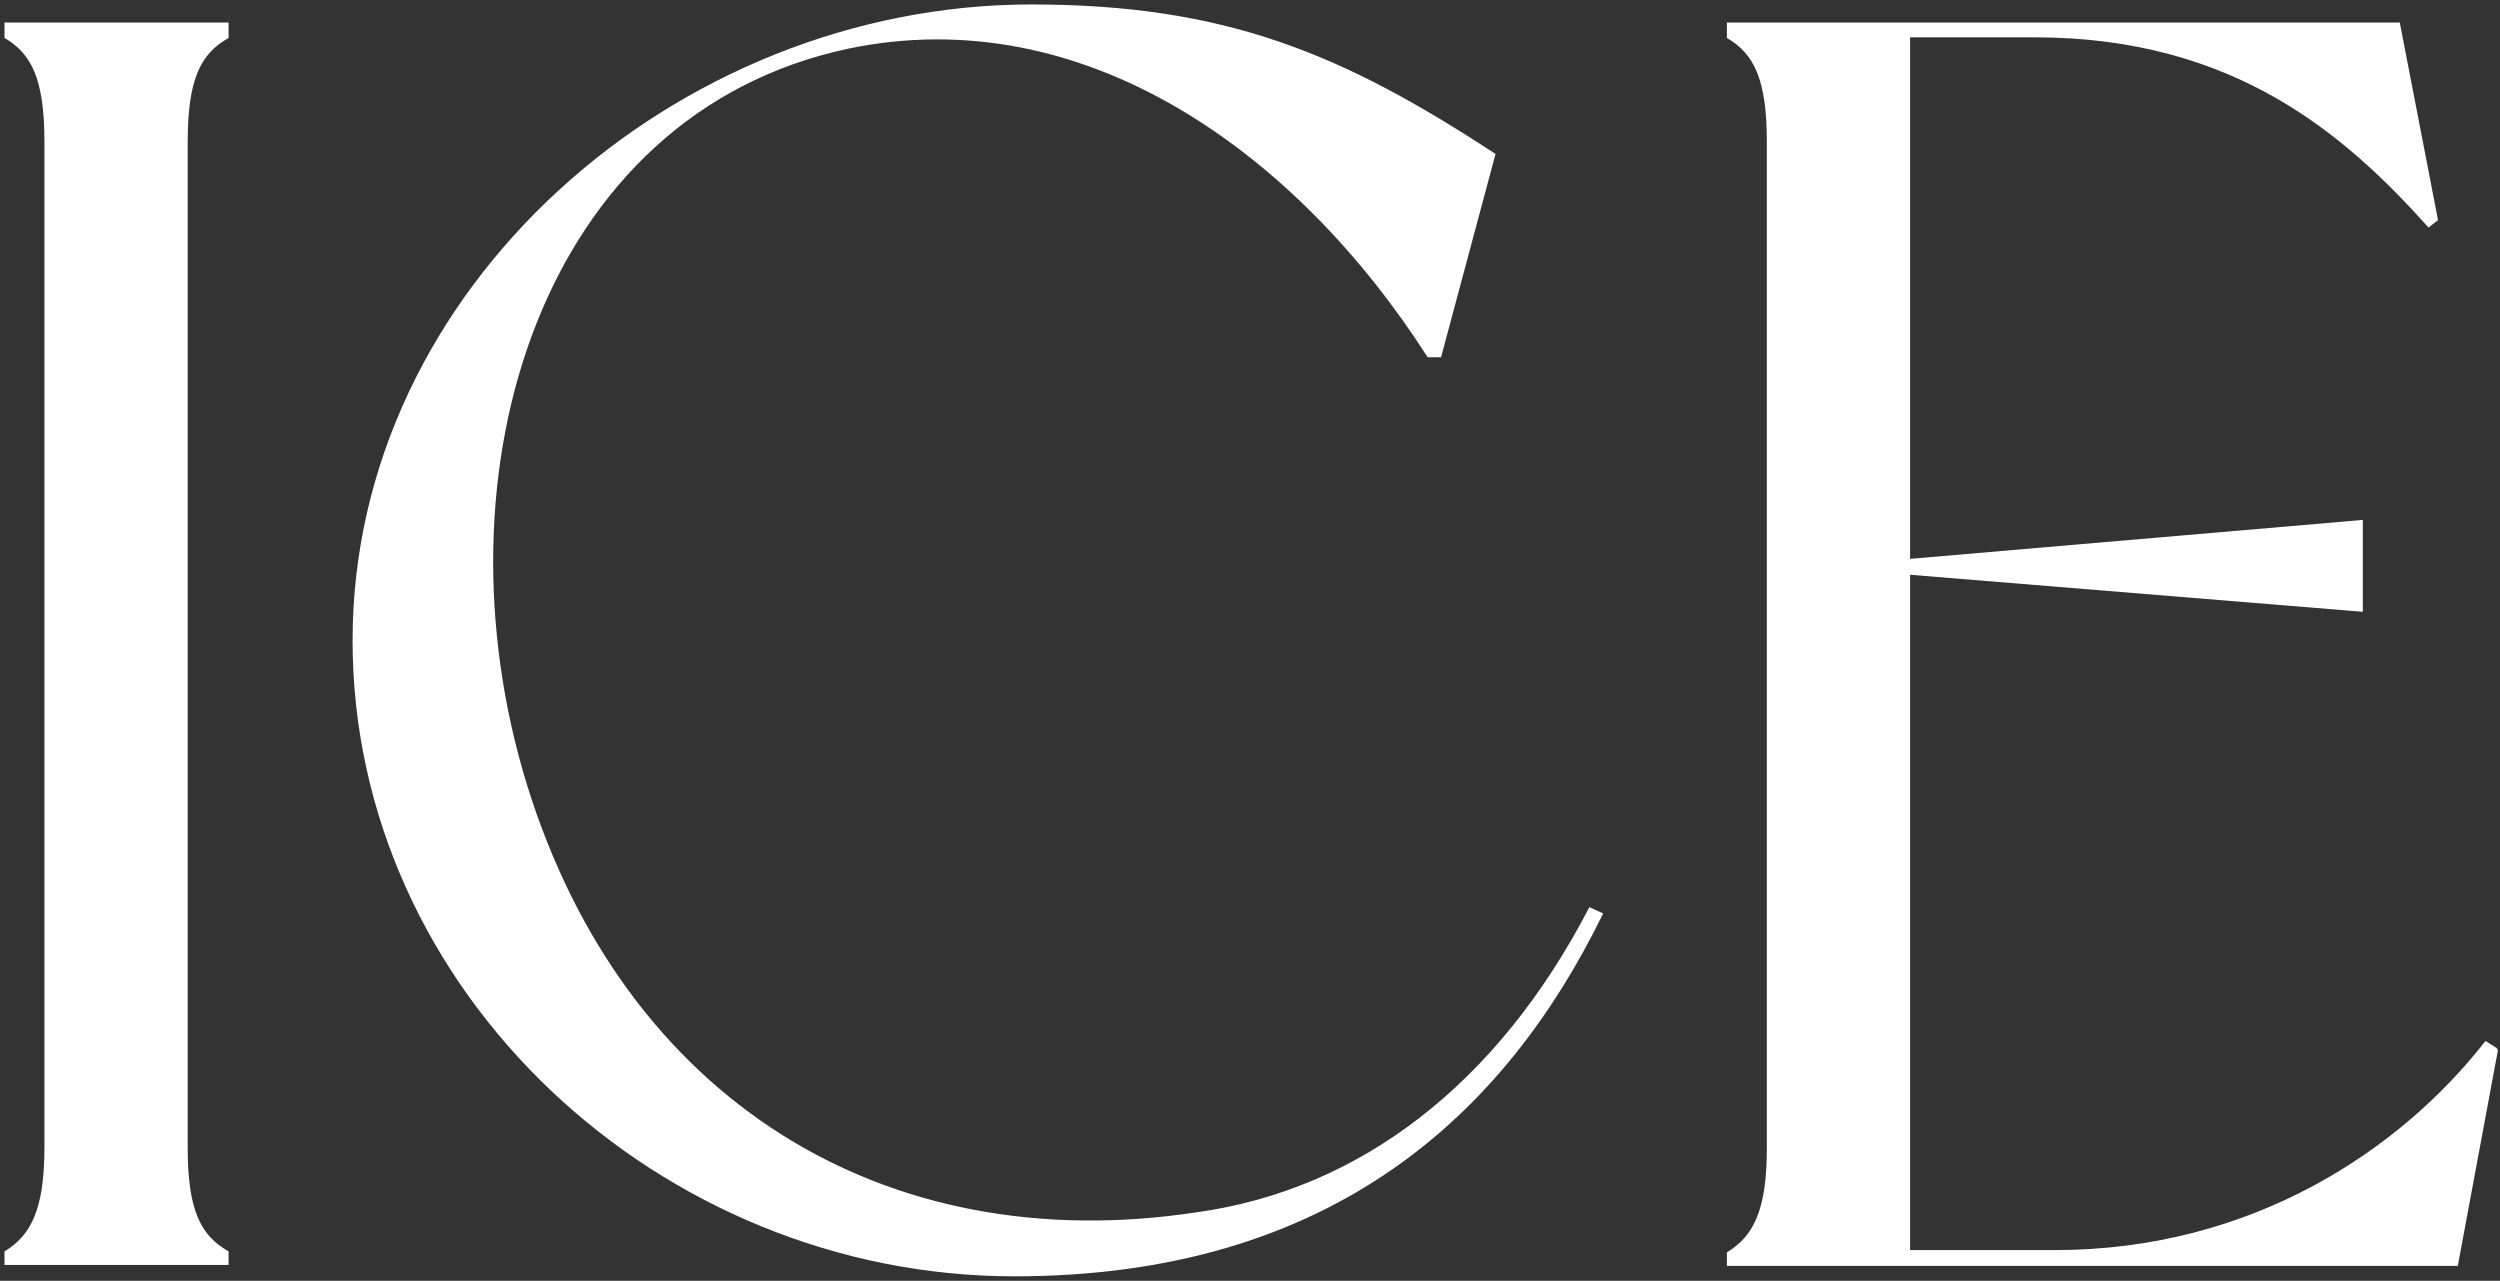
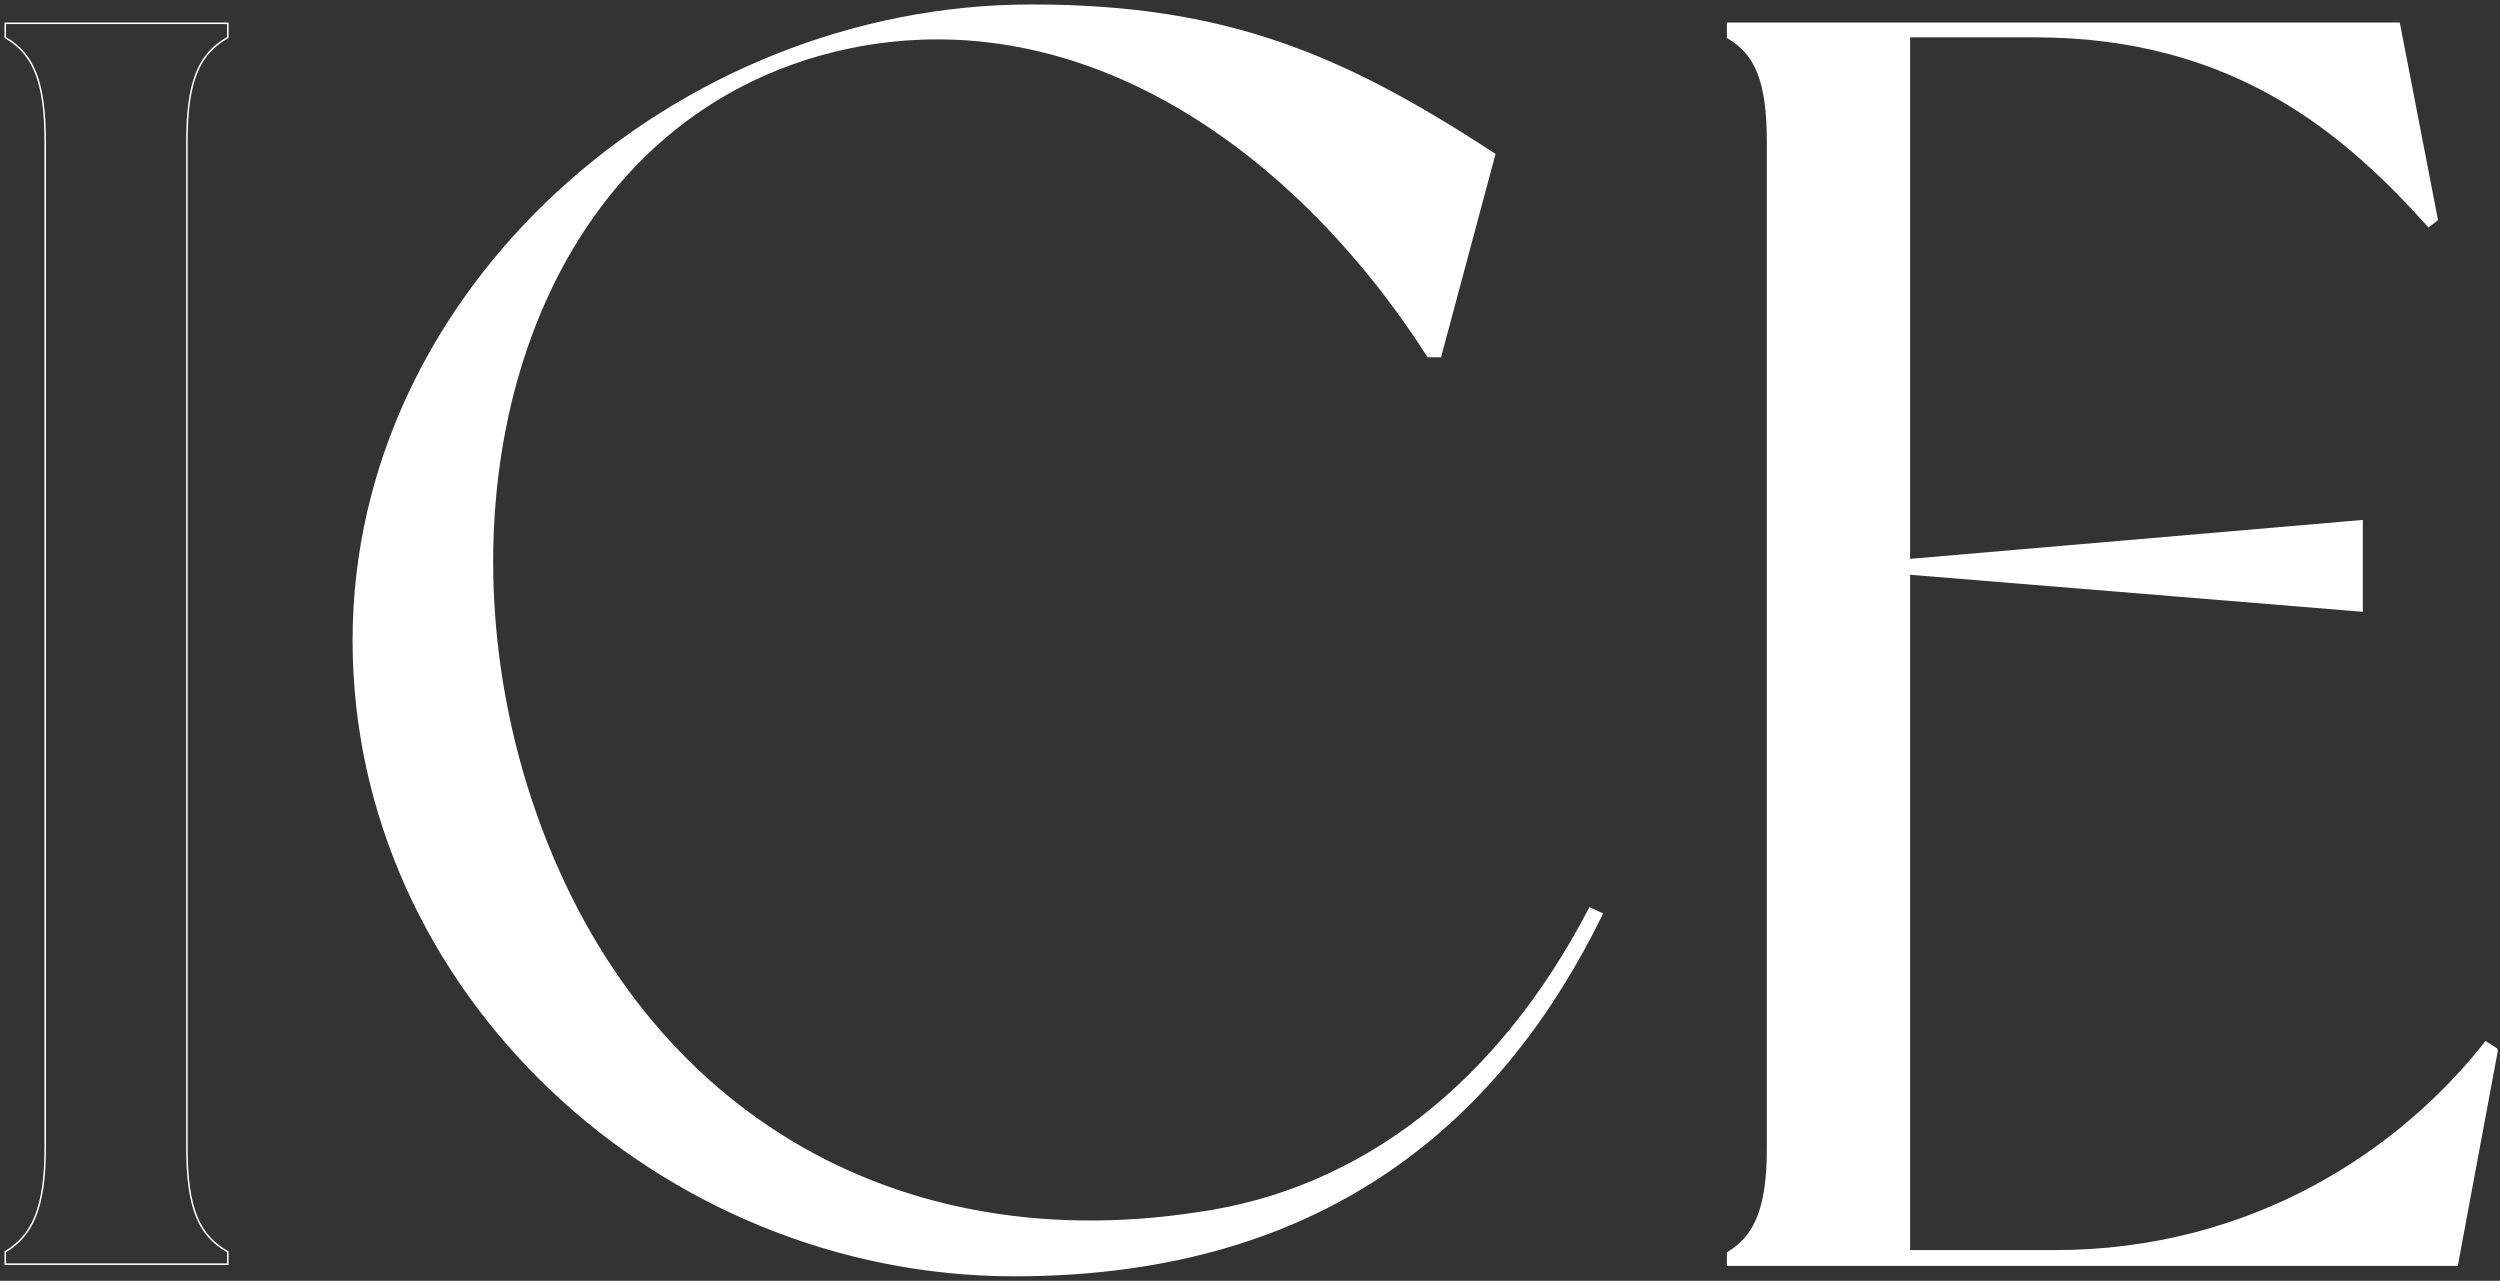
<svg xmlns="http://www.w3.org/2000/svg" width="406" height="208" viewBox="0 0 406 208" fill="none">
  <rect x="0" y="0" width="406" height="208" fill="#333333" stroke="none" />
-   <path d="M30.355 23.052V186.334C30.355 196.356 32.362 200.673 36.996 203.295V205.299H0.854V203.295C5.178 200.673 7.341 196.356 7.341 186.334V23.052C7.341 13.03 5.333 8.713 0.854 6.092V3.779H36.996V6.092C32.362 8.713 30.355 13.03 30.355 23.052Z" fill="white" />
  <path d="M260.185 148.405C244.431 180.629 216.474 207.149 164.731 207.149C107.274 207.149 57.384 161.048 57.384 103.999C57.384 46.951 109.745 0.85 167.512 0.85C199.021 0.85 218.019 8.867 242.732 25.057L233.928 57.898H231.92C210.605 24.594 176.007 -0.23 137.702 7.788C87.812 18.427 69.741 76.555 85.495 127.59C101.25 178.317 143.262 204.836 194.541 196.973C220.799 193.273 243.195 176.312 258.177 147.48L260.185 148.405Z" fill="white" />
  <path d="M405.528 170.607L399.041 205.453H280.573V203.449C284.898 200.828 287.06 196.51 287.06 186.488V23.052C287.06 13.03 285.052 8.713 280.573 6.092V3.779H389.619L395.797 35.695L394.407 36.775C380.97 21.819 362.898 5.938 330.463 5.938H310.074V90.894L383.595 84.572V99.22L310.074 93.206V203.14H333.706C365.833 203.14 389.928 186.797 403.675 169.22L405.374 170.299L405.528 170.607Z" fill="white" />
  <path d="M30.355 23.052V186.334C30.355 196.356 32.362 200.673 36.996 203.295V205.299H0.854V203.295C5.178 200.673 7.341 196.356 7.341 186.334V23.052C7.341 13.03 5.333 8.713 0.854 6.092V3.779H36.996V6.092C32.362 8.713 30.355 13.03 30.355 23.052Z" stroke="white" stroke-width="0.25" stroke-miterlimit="10" />
  <path d="M260.185 148.405C244.431 180.629 216.474 207.149 164.731 207.149C107.274 207.149 57.384 161.048 57.384 103.999C57.384 46.951 109.745 0.85 167.512 0.85C199.021 0.85 218.019 8.867 242.732 25.057L233.928 57.898H231.92C210.605 24.594 176.007 -0.23 137.702 7.788C87.812 18.427 69.741 76.555 85.495 127.59C101.25 178.317 143.262 204.836 194.541 196.973C220.799 193.273 243.195 176.312 258.177 147.48L260.185 148.405Z" stroke="white" stroke-width="0.25" stroke-miterlimit="10" />
  <path d="M405.528 170.607L399.041 205.453H280.573V203.449C284.898 200.828 287.06 196.51 287.06 186.488V23.052C287.06 13.03 285.052 8.713 280.573 6.092V3.779H389.619L395.797 35.695L394.407 36.775C380.97 21.819 362.898 5.938 330.463 5.938H310.074V90.894L383.595 84.572V99.22L310.074 93.206V203.14H333.706C365.833 203.14 389.928 186.797 403.675 169.22L405.374 170.299L405.528 170.607Z" stroke="white" stroke-width="0.25" stroke-miterlimit="10" />
</svg>